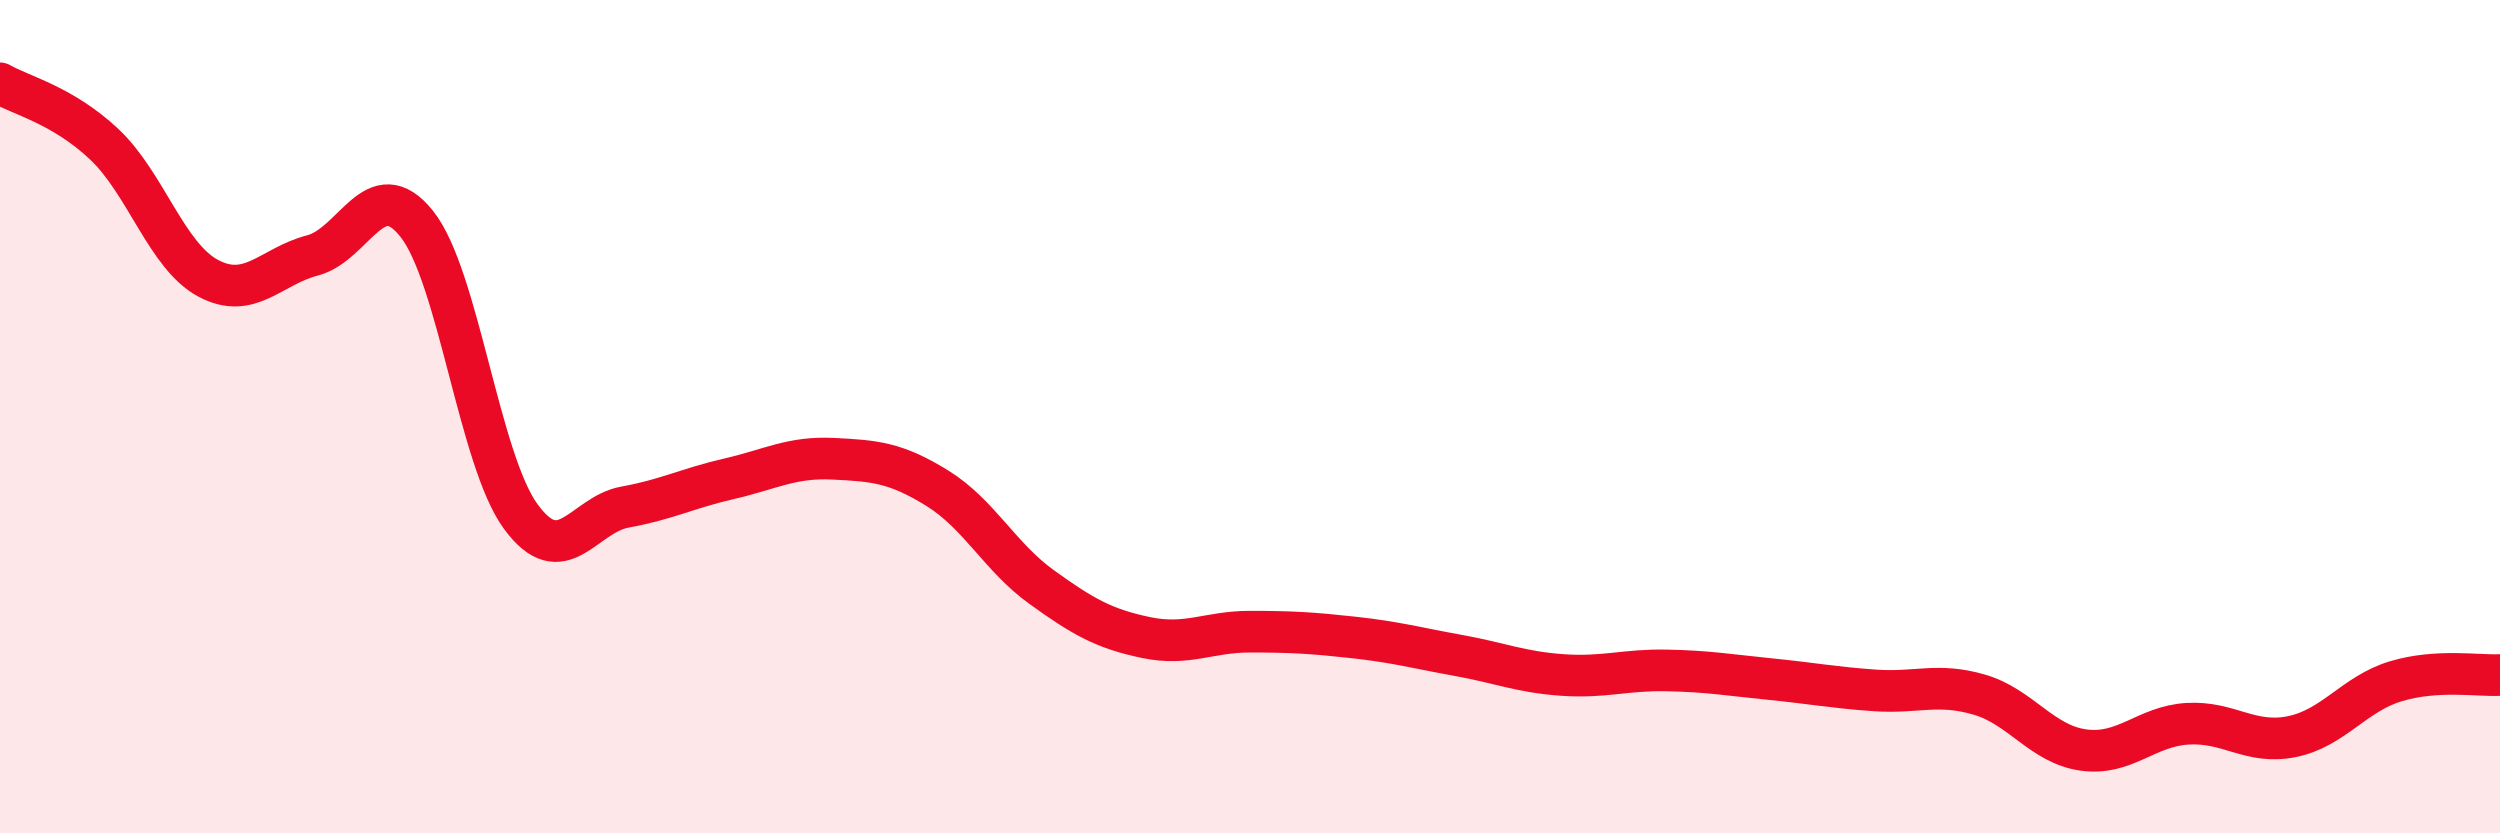
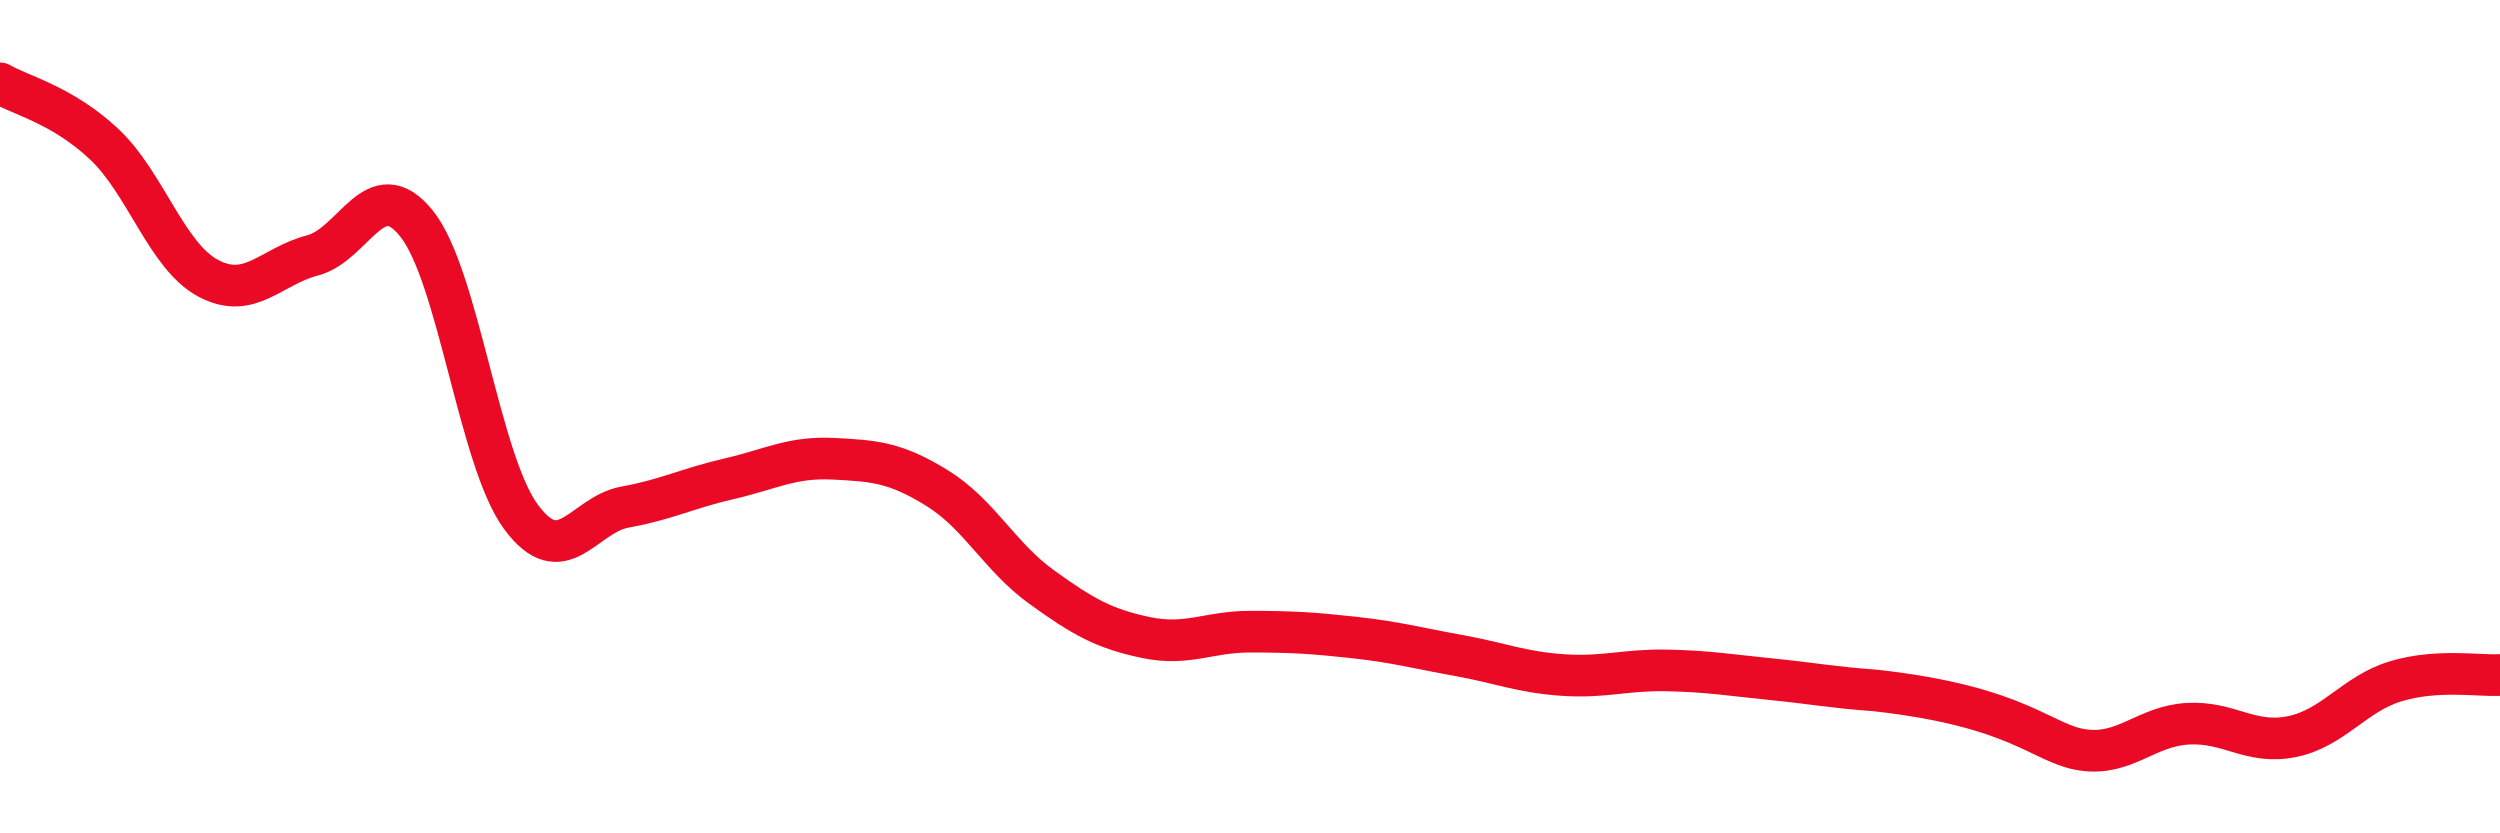
<svg xmlns="http://www.w3.org/2000/svg" width="60" height="20" viewBox="0 0 60 20">
-   <path d="M 0,2 C 0.5,2.29 1.5,2.52 2.5,3.46 C 3.5,4.4 4,6.15 5,6.68 C 6,7.21 6.5,6.39 7.5,6.13 C 8.5,5.87 9,4.12 10,5.37 C 11,6.62 11.5,11.04 12.5,12.4 C 13.5,13.76 14,12.35 15,12.17 C 16,11.99 16.5,11.72 17.5,11.49 C 18.5,11.26 19,10.96 20,11.01 C 21,11.06 21.5,11.1 22.5,11.72 C 23.5,12.34 24,13.37 25,14.09 C 26,14.81 26.5,15.09 27.5,15.3 C 28.5,15.51 29,15.16 30,15.16 C 31,15.16 31.5,15.19 32.5,15.3 C 33.5,15.41 34,15.55 35,15.73 C 36,15.91 36.5,16.13 37.5,16.2 C 38.5,16.27 39,16.07 40,16.09 C 41,16.11 41.5,16.2 42.5,16.3 C 43.5,16.4 44,16.5 45,16.57 C 46,16.64 46.5,16.38 47.5,16.67 C 48.5,16.96 49,17.86 50,18 C 51,18.14 51.5,17.43 52.5,17.37 C 53.5,17.31 54,17.88 55,17.68 C 56,17.48 56.5,16.65 57.5,16.35 C 58.5,16.05 59.5,16.23 60,16.2L60 20L0 20Z" fill="#EB0A25" opacity="0.1" stroke-linecap="round" stroke-linejoin="round" />
-   <path d="M 0,2 C 0.5,2.29 1.5,2.52 2.5,3.46 C 3.5,4.4 4,6.15 5,6.68 C 6,7.21 6.5,6.39 7.5,6.13 C 8.5,5.87 9,4.12 10,5.37 C 11,6.62 11.5,11.04 12.5,12.4 C 13.5,13.76 14,12.35 15,12.17 C 16,11.99 16.5,11.72 17.5,11.49 C 18.5,11.26 19,10.96 20,11.01 C 21,11.06 21.5,11.1 22.5,11.72 C 23.5,12.34 24,13.37 25,14.09 C 26,14.81 26.5,15.09 27.5,15.3 C 28.5,15.51 29,15.16 30,15.16 C 31,15.16 31.5,15.19 32.5,15.3 C 33.5,15.41 34,15.55 35,15.73 C 36,15.91 36.5,16.13 37.5,16.2 C 38.5,16.27 39,16.07 40,16.09 C 41,16.11 41.5,16.2 42.5,16.3 C 43.5,16.4 44,16.5 45,16.57 C 46,16.64 46.5,16.38 47.5,16.67 C 48.5,16.96 49,17.86 50,18 C 51,18.14 51.5,17.43 52.5,17.37 C 53.5,17.31 54,17.88 55,17.68 C 56,17.48 56.5,16.65 57.5,16.35 C 58.5,16.05 59.5,16.23 60,16.2" stroke="#EB0A25" stroke-width="1" fill="none" stroke-linecap="round" stroke-linejoin="round" />
+   <path d="M 0,2 C 0.5,2.29 1.5,2.52 2.5,3.46 C 3.5,4.4 4,6.15 5,6.68 C 6,7.21 6.5,6.39 7.5,6.13 C 8.5,5.87 9,4.12 10,5.37 C 11,6.62 11.5,11.04 12.5,12.4 C 13.5,13.76 14,12.35 15,12.17 C 16,11.99 16.5,11.72 17.5,11.49 C 18.5,11.26 19,10.96 20,11.01 C 21,11.06 21.5,11.1 22.5,11.72 C 23.5,12.34 24,13.37 25,14.09 C 26,14.81 26.5,15.09 27.5,15.3 C 28.5,15.51 29,15.16 30,15.16 C 31,15.16 31.5,15.19 32.5,15.3 C 33.5,15.41 34,15.55 35,15.73 C 36,15.91 36.5,16.13 37.5,16.2 C 38.5,16.27 39,16.07 40,16.09 C 41,16.11 41.5,16.2 42.5,16.3 C 43.5,16.4 44,16.5 45,16.57 C 48.5,16.96 49,17.86 50,18 C 51,18.14 51.5,17.43 52.5,17.37 C 53.5,17.31 54,17.88 55,17.68 C 56,17.48 56.5,16.65 57.5,16.35 C 58.5,16.05 59.5,16.23 60,16.2" stroke="#EB0A25" stroke-width="1" fill="none" stroke-linecap="round" stroke-linejoin="round" />
</svg>